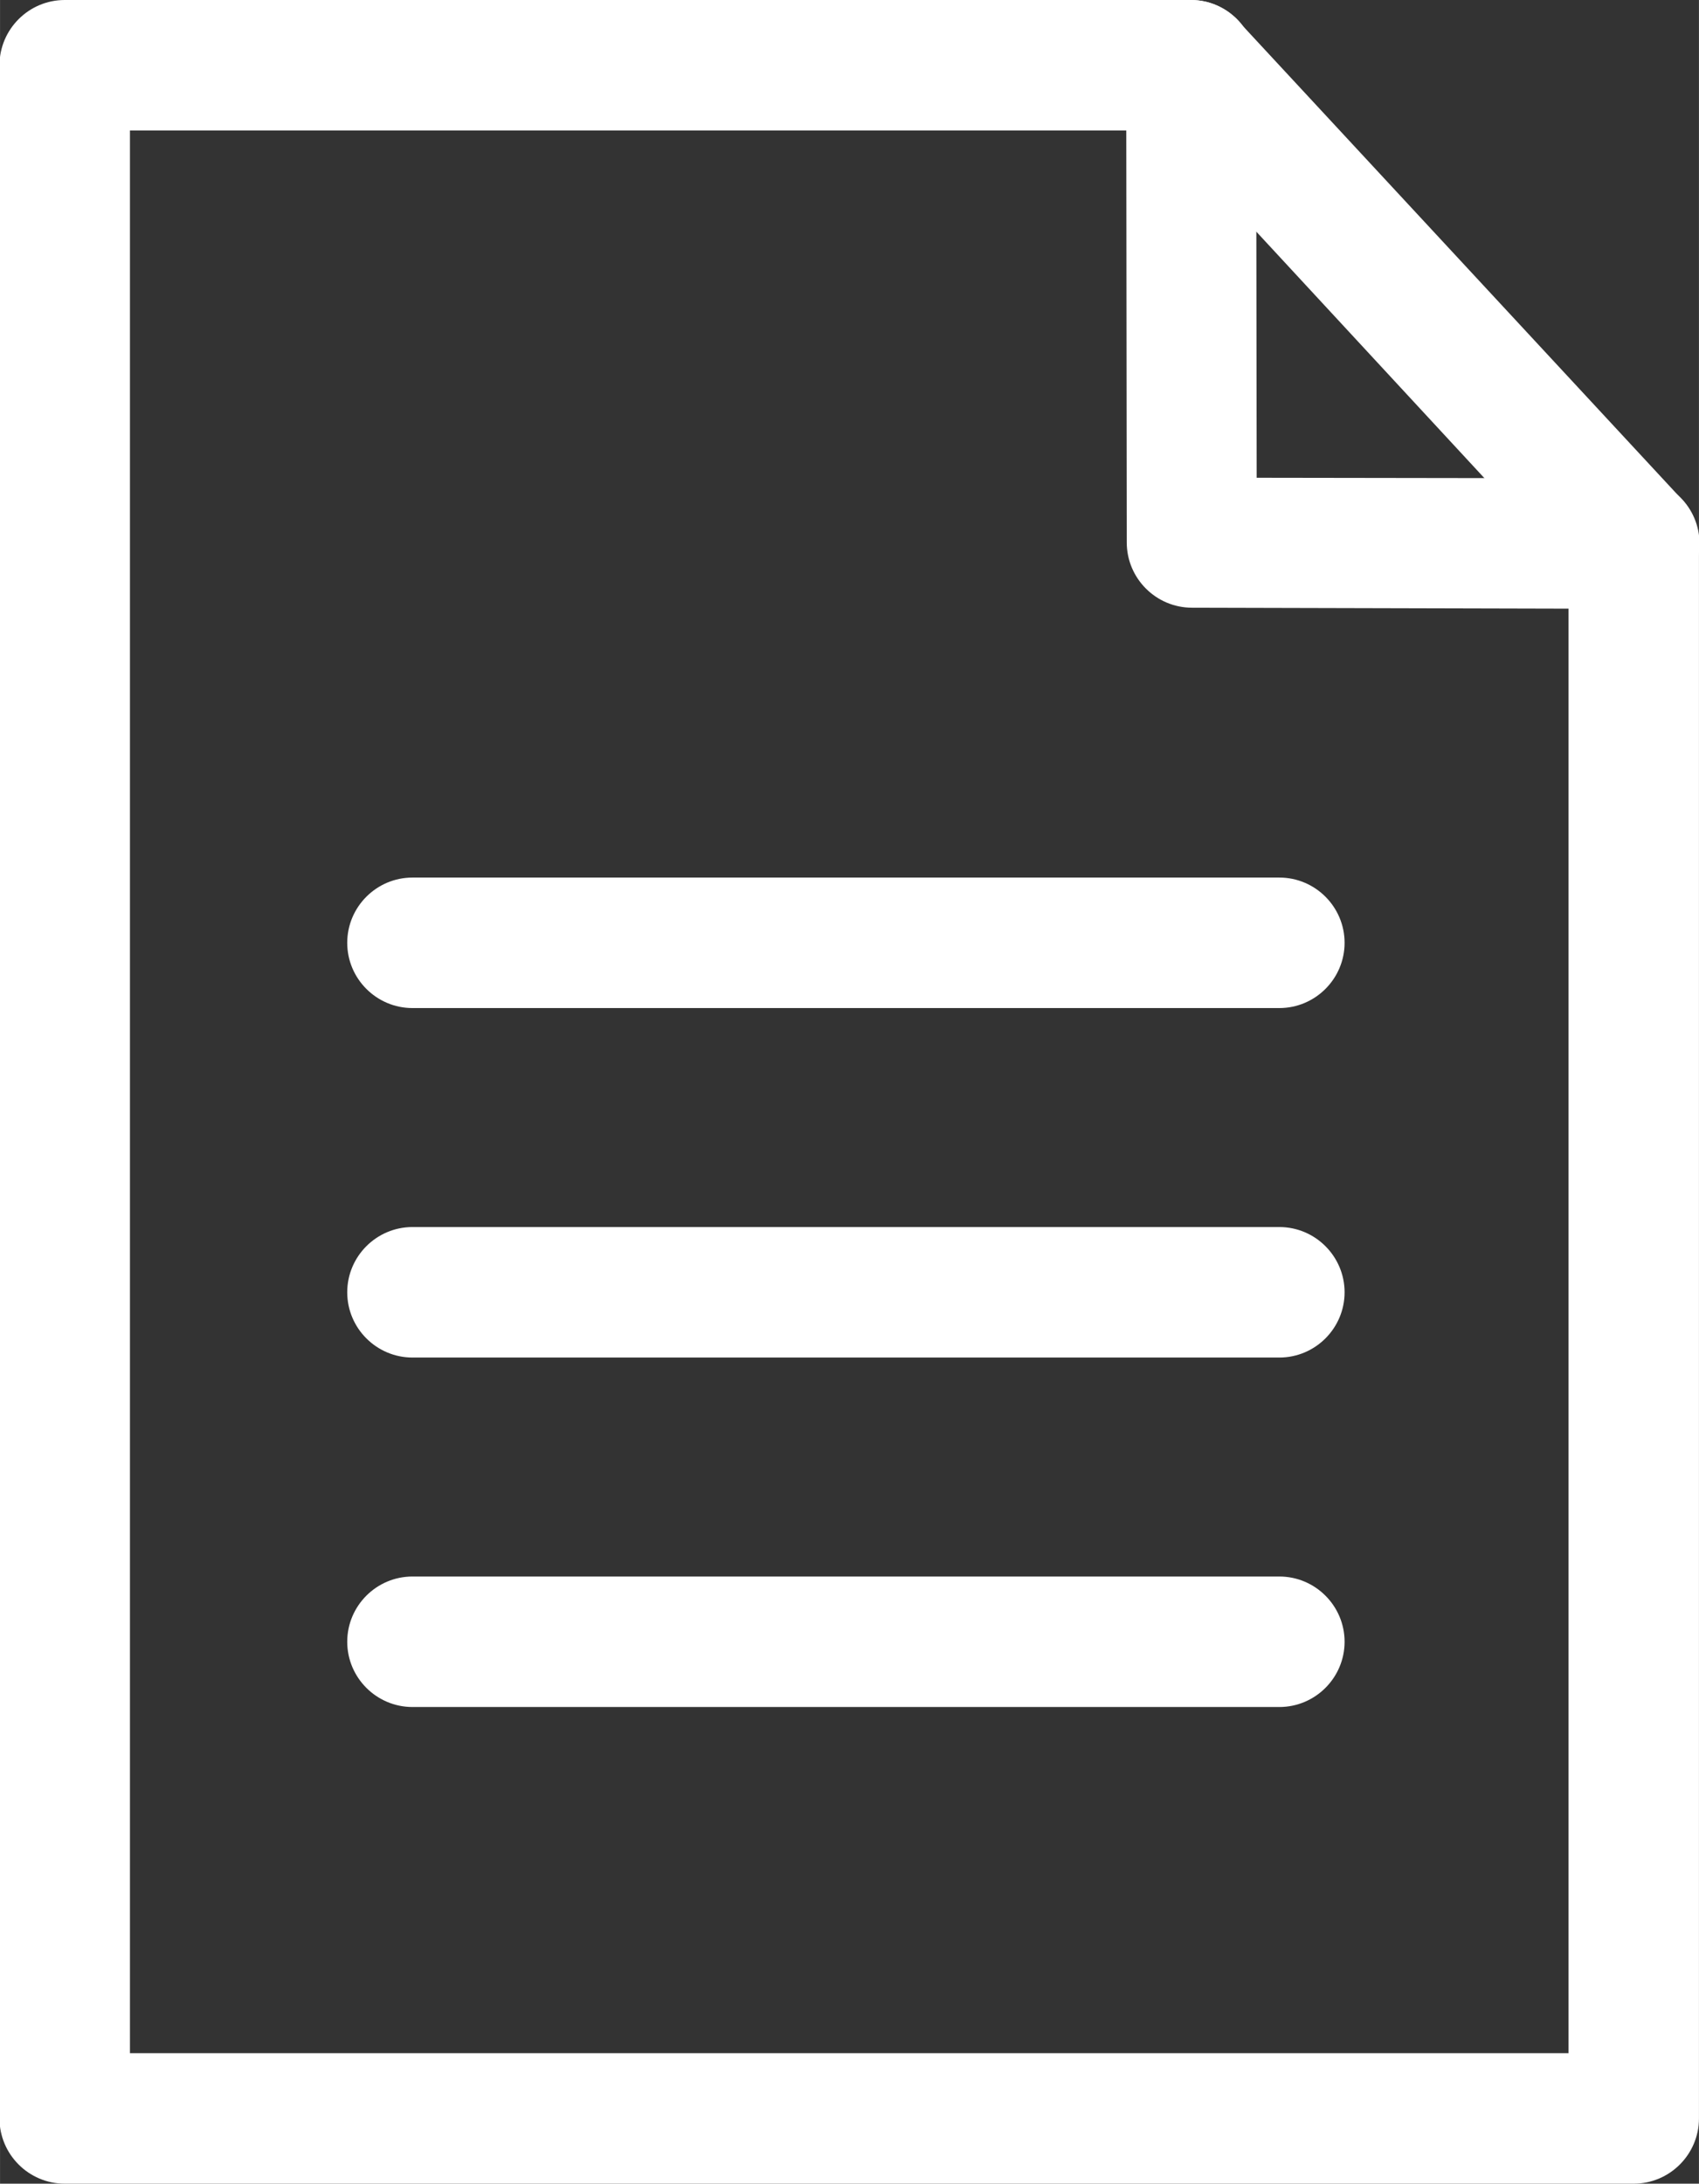
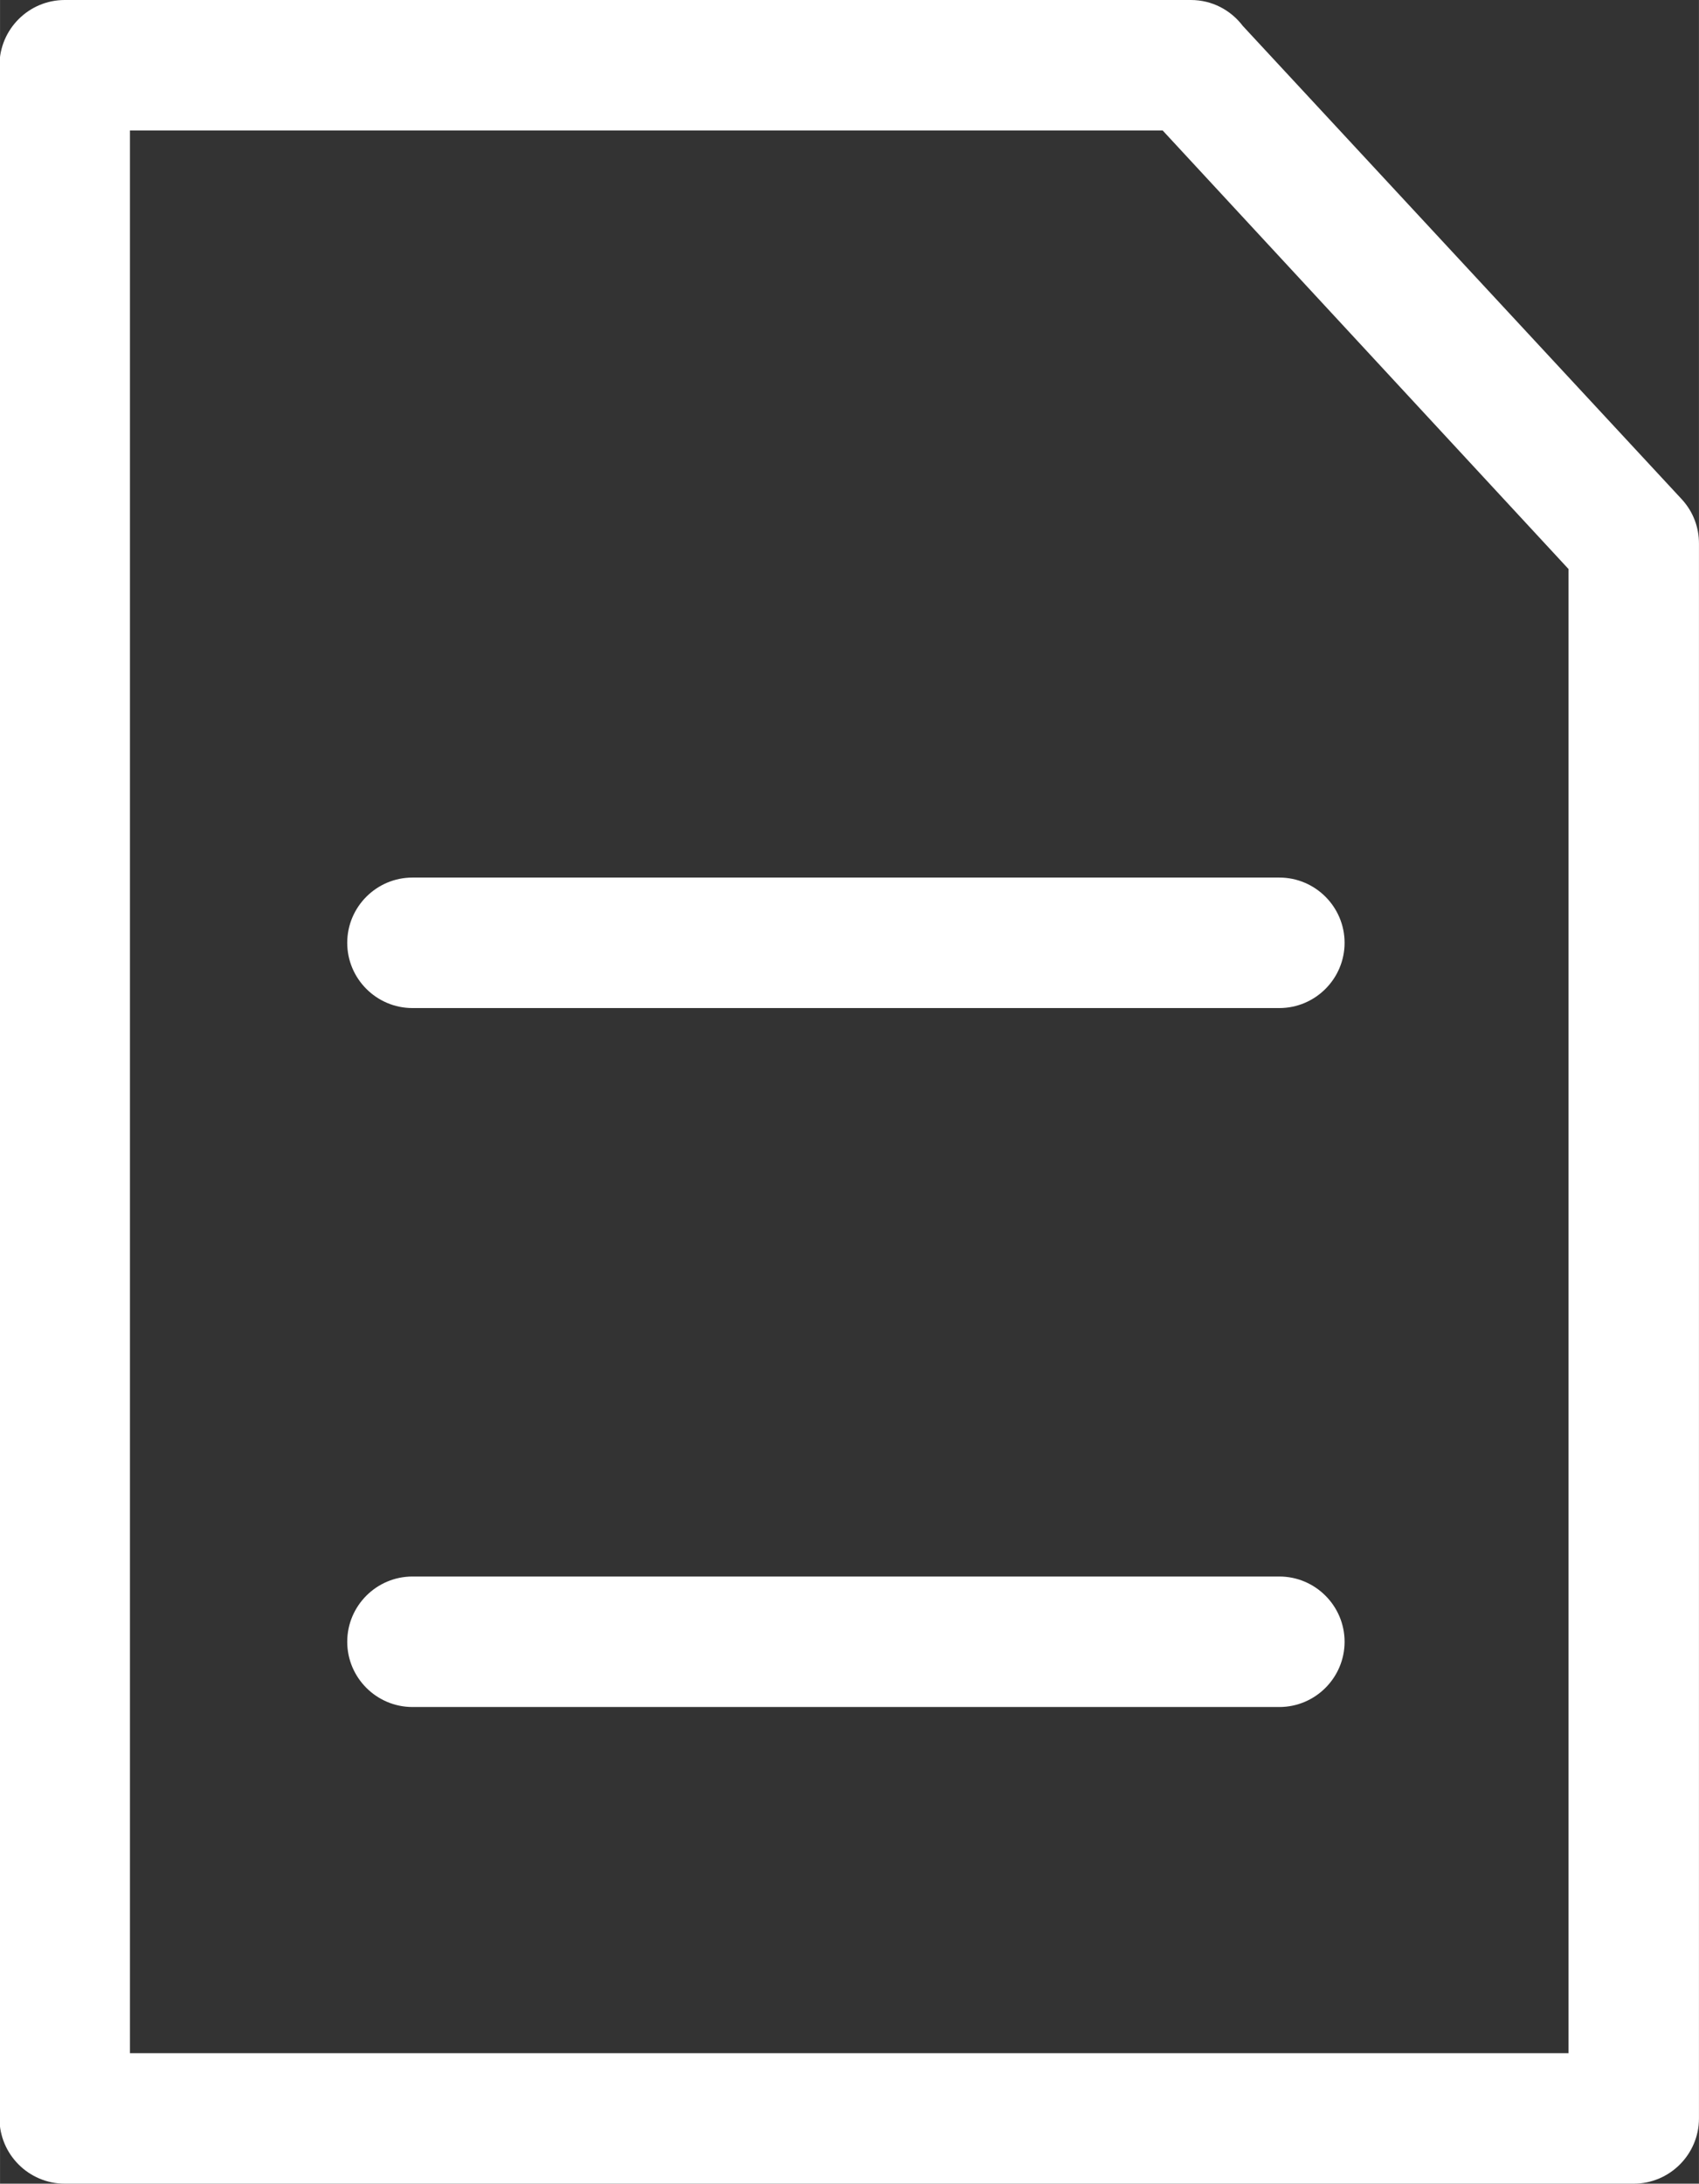
<svg xmlns="http://www.w3.org/2000/svg" xml:space="preserve" width="91.039mm" height="116.986mm" style="shape-rendering:geometricPrecision; text-rendering:geometricPrecision; image-rendering:optimizeQuality; fill-rule:evenodd; clip-rule:evenodd" viewBox="0 0 3.073 3.949">
  <rect x="0" y="0" width="3.073" height="3.949" fill="#333333" stroke="none" />
  <defs>
    <style type="text/css">
   
    .fil0 {fill:white;fill-rule:nonzero}
   
  </style>
  </defs>
  <g id="Layer_x0020_1">
    <path class="fil0" d="M0.118 0l2.036 0c0.038,0 0.072,0.018 0.094,0.047l0.794 0.856c0.021,0.023 0.031,0.051 0.031,0.08l0 0 0 2.848c0,0.065 -0.053,0.118 -0.118,0.118l-2.838 0c-0.065,0 -0.118,-0.053 -0.118,-0.118l0 -3.713c0,-0.065 0.053,-0.118 0.118,-0.118l0 -0zm1.985 0.236l-1.868 0 0 3.477 2.602 0 0 -2.684 -0.734 -0.793z" />
-     <path class="fil0" d="M2.036 0.118c0,-0.065 0.053,-0.118 0.118,-0.118 0.065,0 0.118,0.053 0.118,0.118l0.001 0.746 0.683 0.001c0.065,0 0.118,0.053 0.118,0.118 0,0.065 -0.053,0.118 -0.118,0.118l-0.8 -0.002c-0.065,0 -0.118,-0.053 -0.118,-0.118l-0.001 -0.863z" />
    <path class="fil0" d="M0.746 1.823c-0.065,0 -0.118,-0.053 -0.118,-0.118 0,-0.065 0.053,-0.118 0.118,-0.118l1.568 0c0.065,0 0.118,0.053 0.118,0.118 0,0.065 -0.053,0.118 -0.118,0.118l-1.568 0z" />
-     <path class="fil0" d="M0.746 2.455c-0.065,0 -0.118,-0.053 -0.118,-0.118 0,-0.065 0.053,-0.118 0.118,-0.118l1.568 0c0.065,0 0.118,0.053 0.118,0.118 0,0.065 -0.053,0.118 -0.118,0.118l-1.568 0z" />
    <path class="fil0" d="M0.746 3.087c-0.065,0 -0.118,-0.053 -0.118,-0.118 0,-0.065 0.053,-0.118 0.118,-0.118l1.568 0c0.065,0 0.118,0.053 0.118,0.118 0,0.065 -0.053,0.118 -0.118,0.118l-1.568 0z" />
  </g>
</svg>